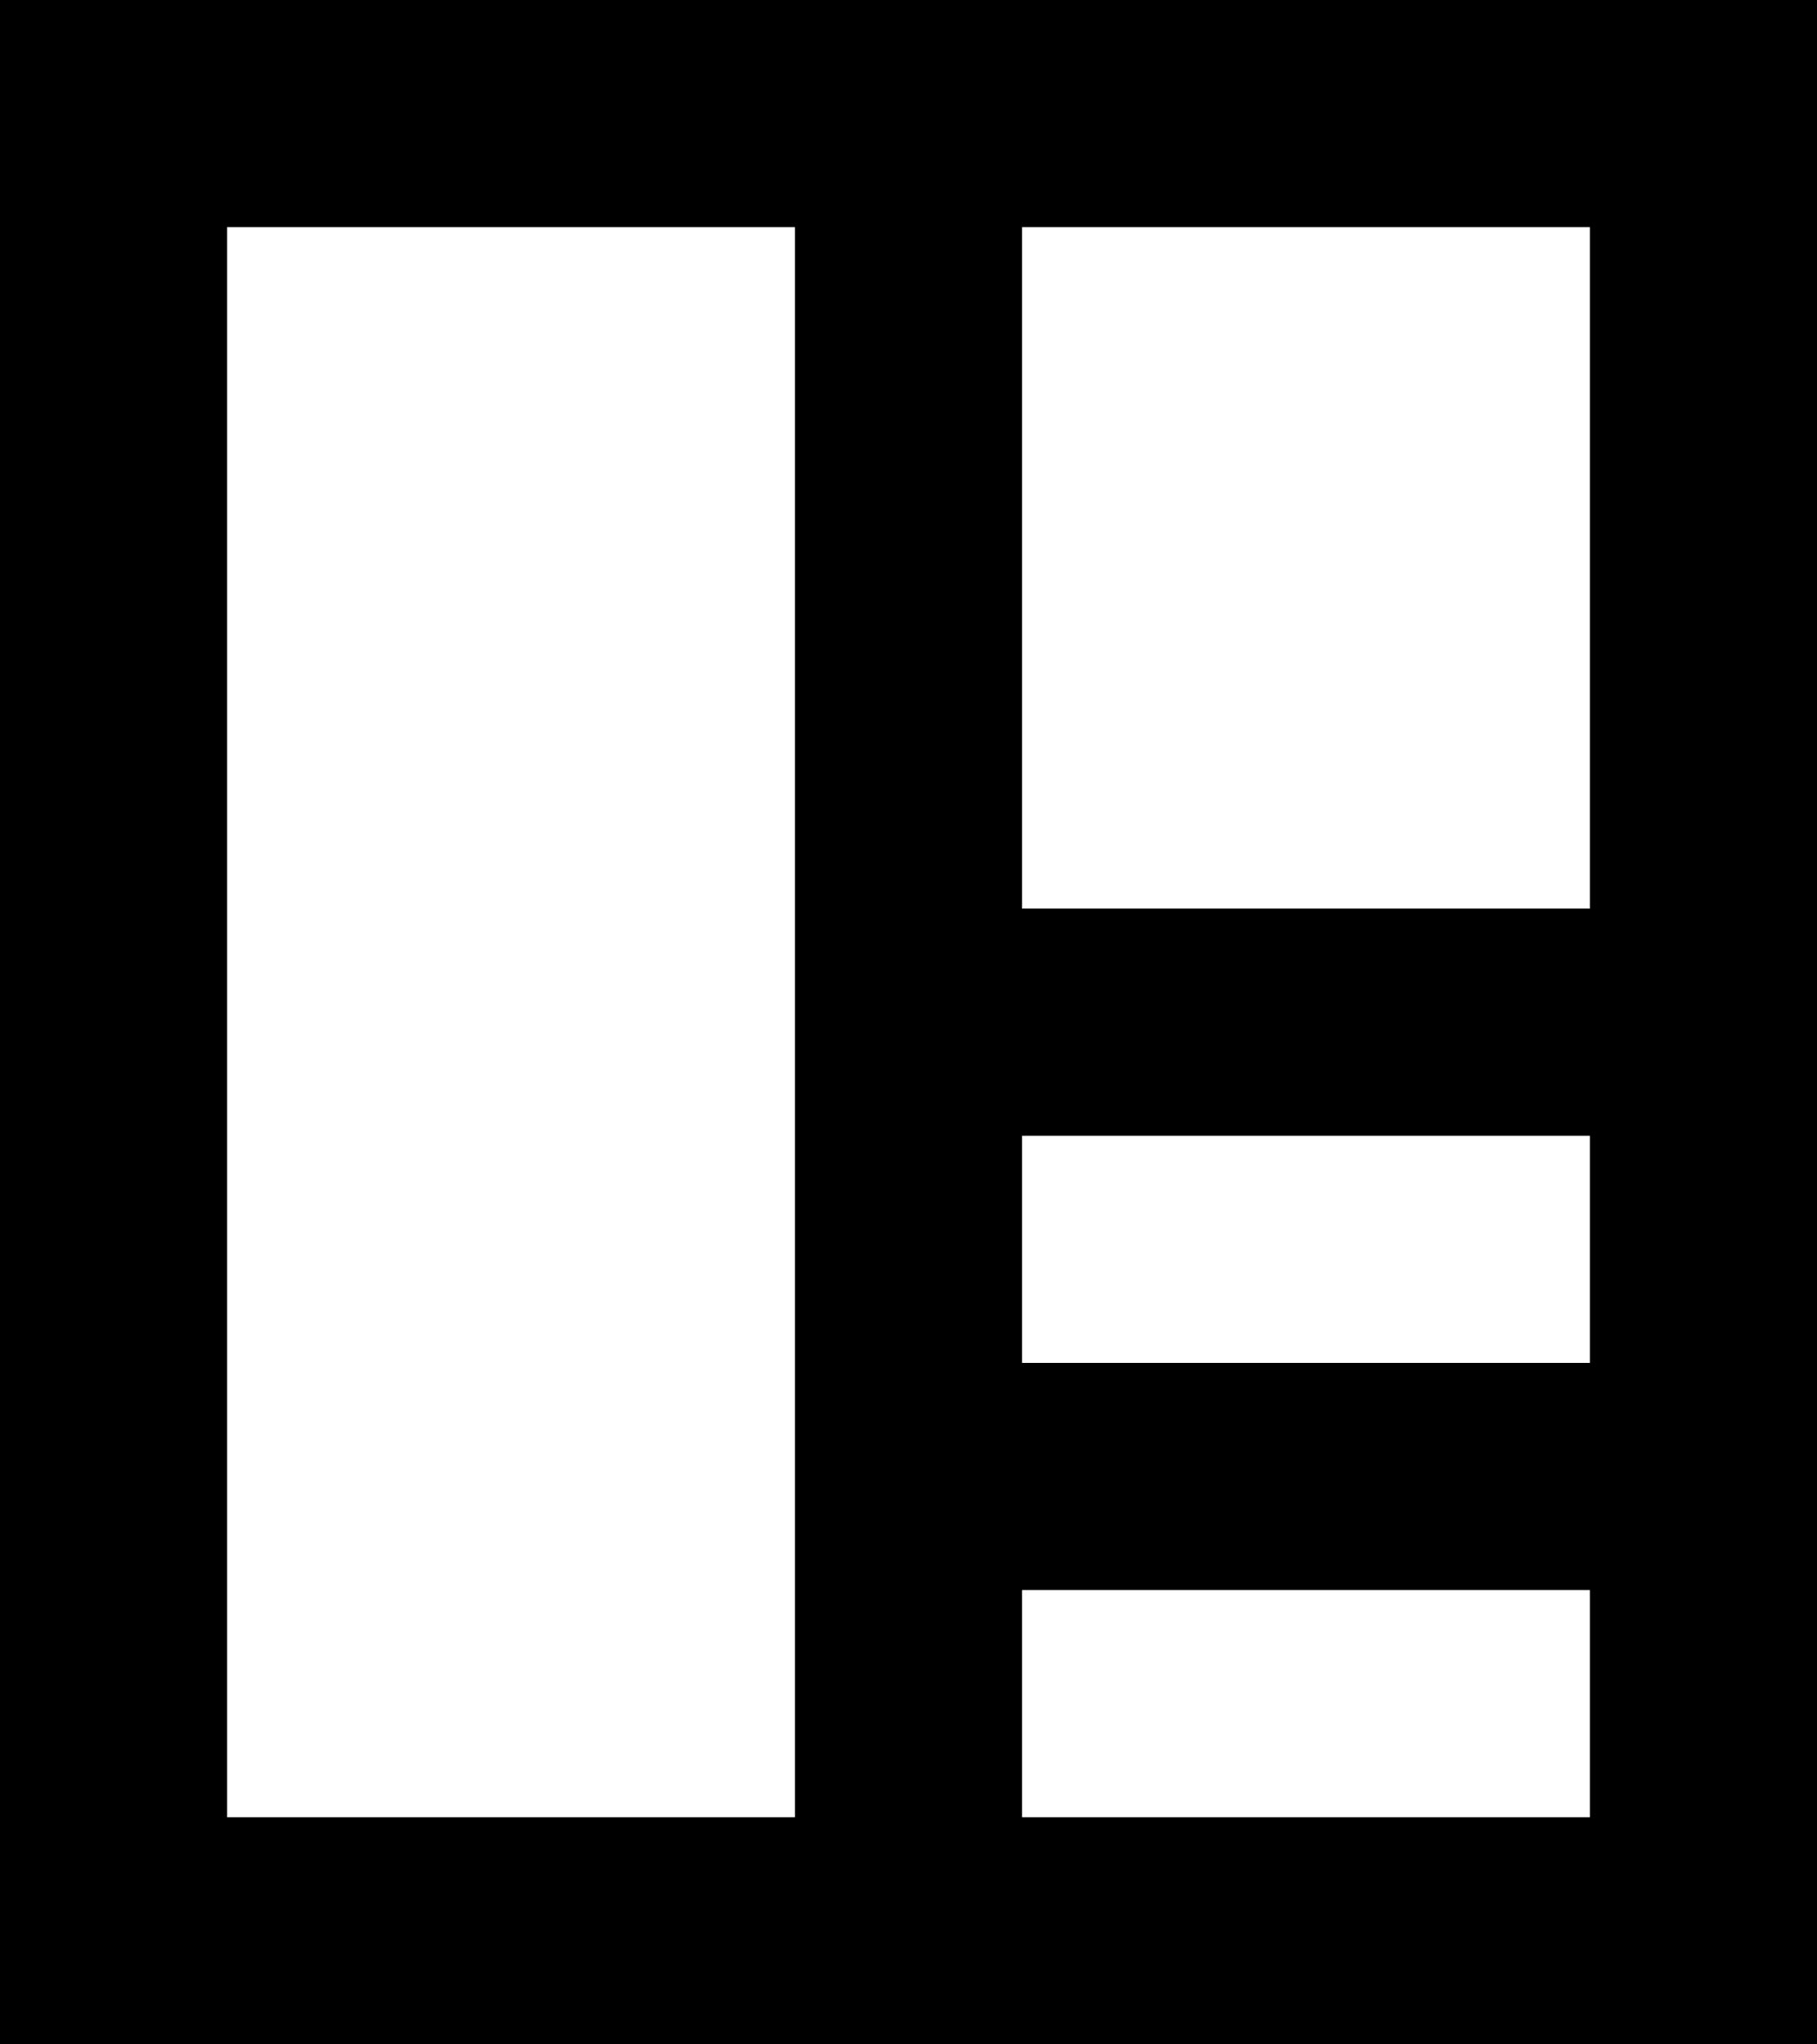
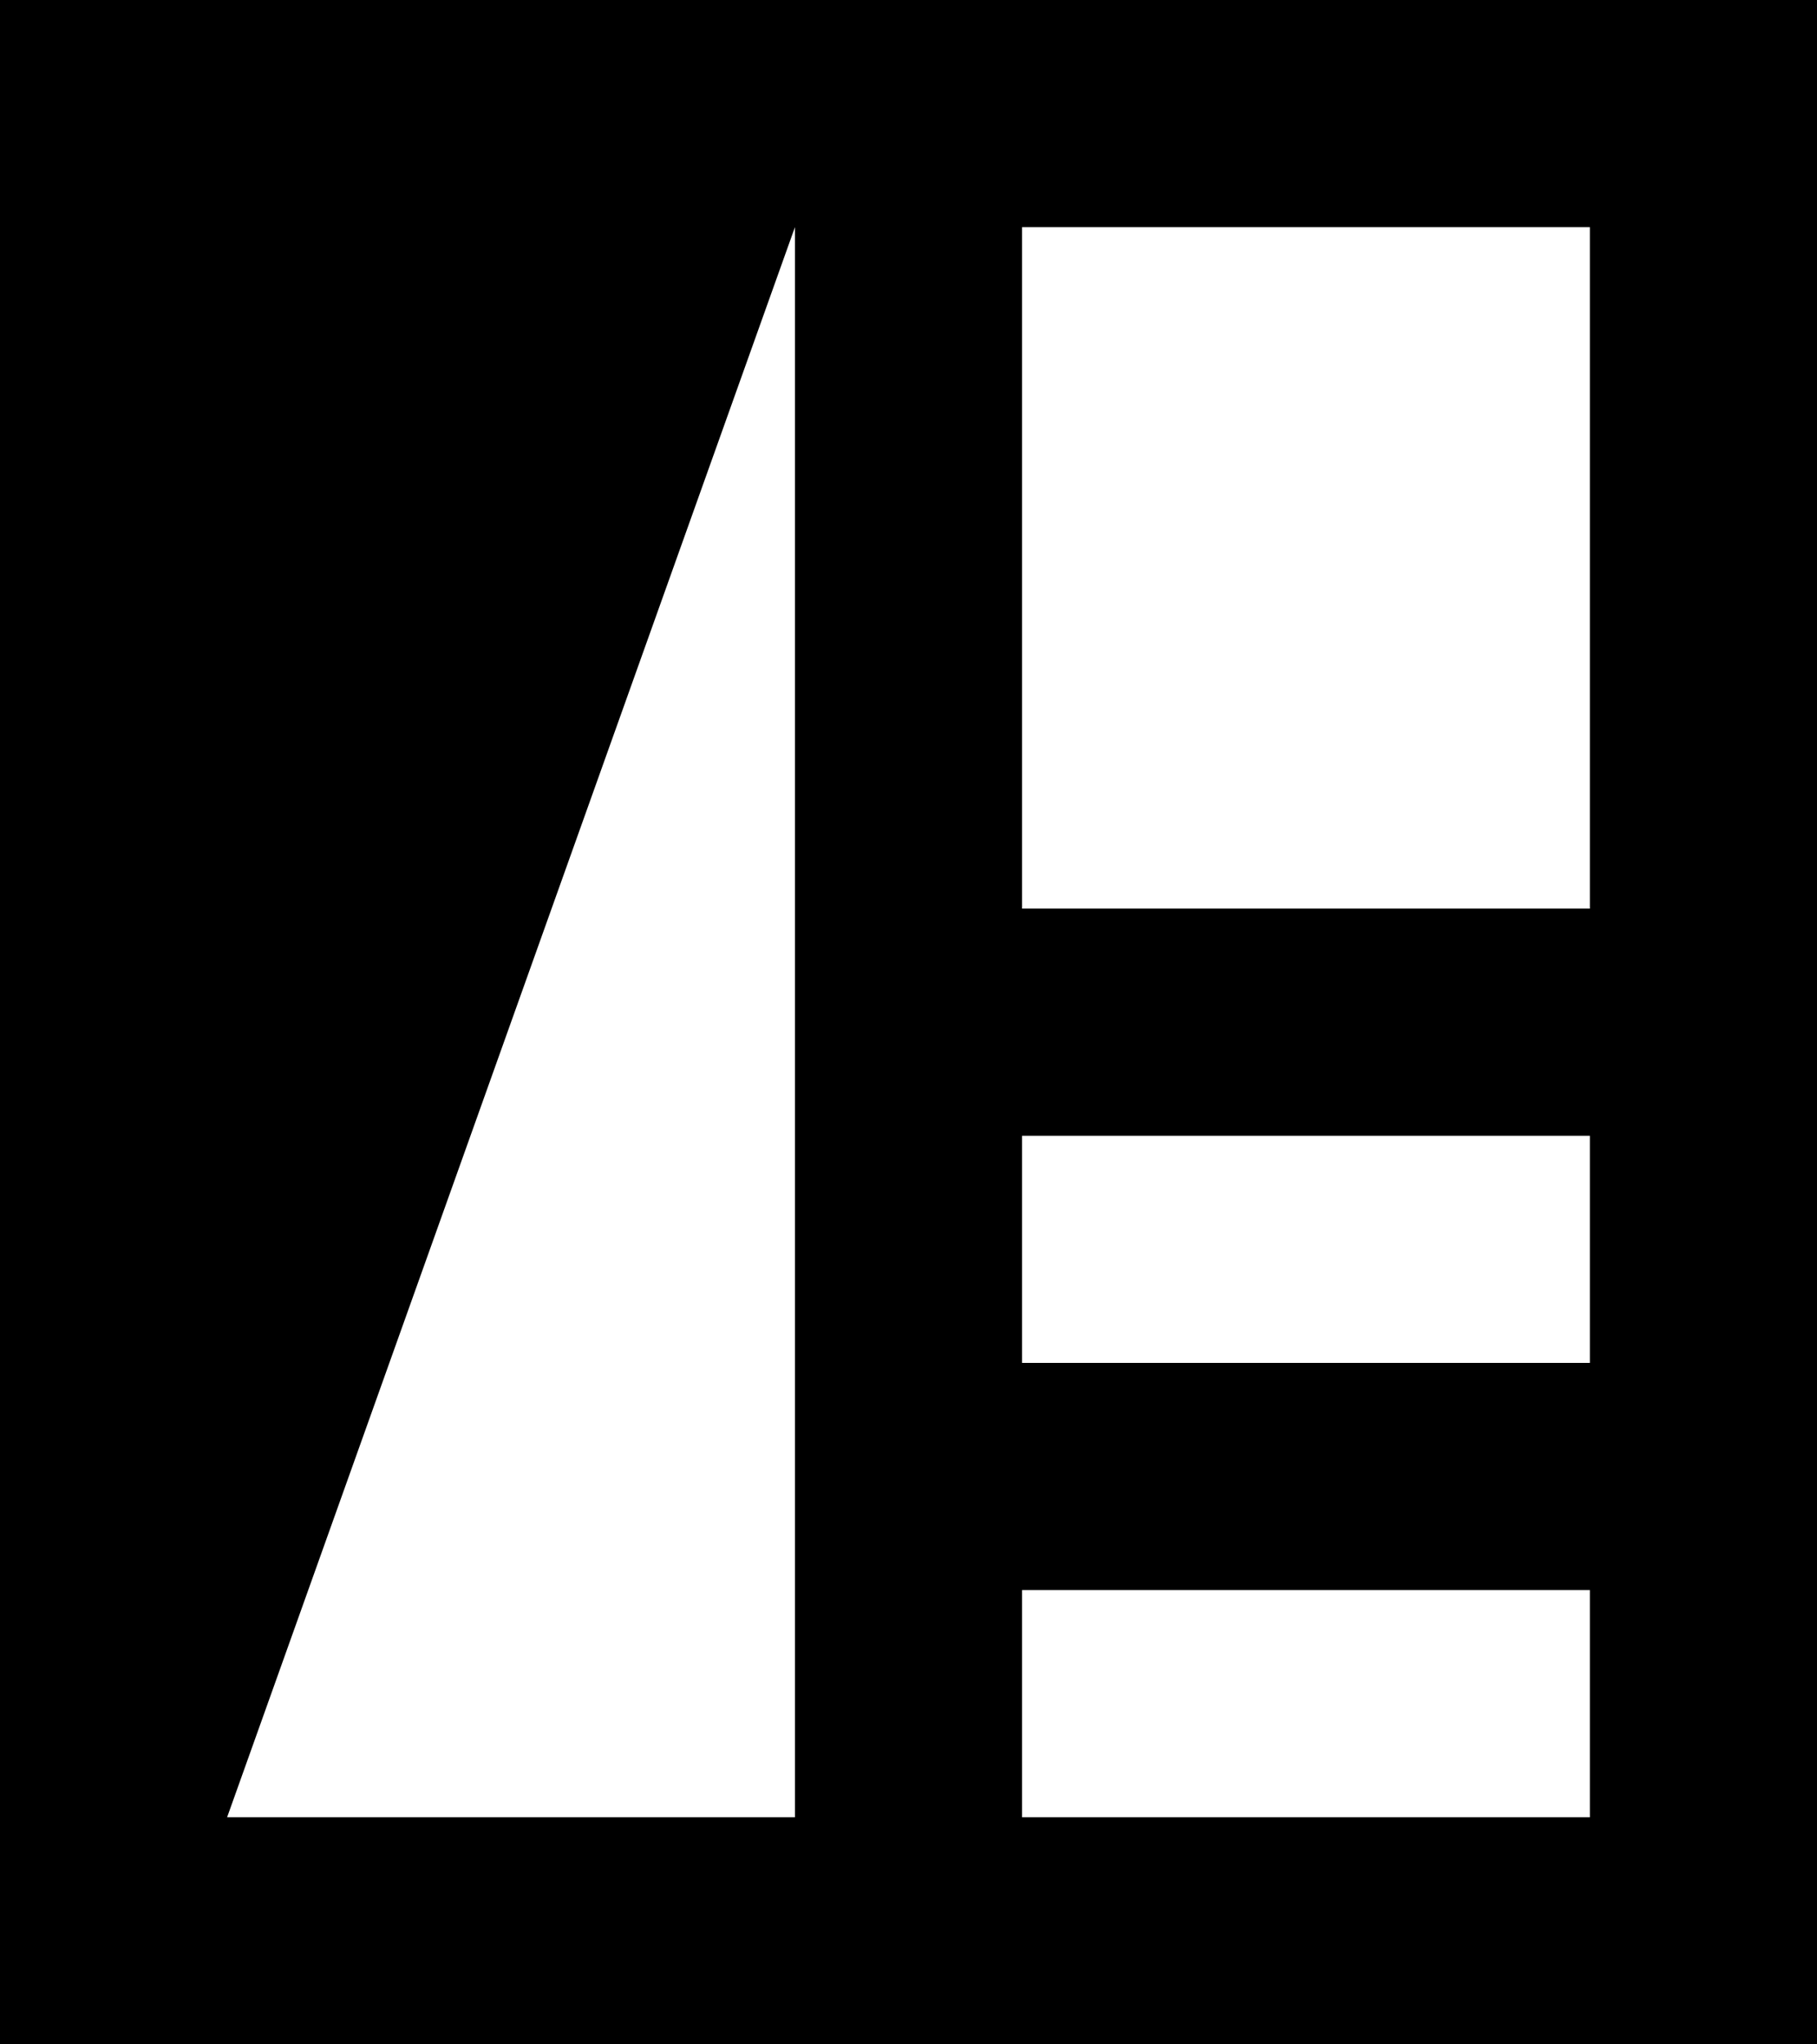
<svg xmlns="http://www.w3.org/2000/svg" width="16px" height="18px" viewBox="0 0 16 18" version="1.1">
  <title>Combined Shape</title>
  <desc>Created with Sketch.</desc>
  <g id="Symbols" stroke="none" stroke-width="1" fill="none" fill-rule="evenodd">
    <g id="Latest-Resources" transform="translate(-642, -124)" fill="#000000">
      <g id="Group-34">
        <g transform="translate(130, 0)" id="Group-29">
          <g transform="translate(500, 113)">
            <g id="Group-26" transform="translate(12, 10)">
              <g id="Group-23-Copy" transform="translate(0, 1)">
-                 <path d="M16,0 L16,18 L0,18 L0,0 L16,0 Z M7,2 L2,2 L2,16 L7,16 L7,2 Z M14,14 L9,14 L9,16 L14,16 L14,14 Z M14,10 L9,10 L9,12 L14,12 L14,10 Z M14,2 L9,2 L9,8 L14,8 L14,2 Z" id="Combined-Shape" />
+                 <path d="M16,0 L16,18 L0,18 L0,0 L16,0 Z M7,2 L2,16 L7,16 L7,2 Z M14,14 L9,14 L9,16 L14,16 L14,14 Z M14,10 L9,10 L9,12 L14,12 L14,10 Z M14,2 L9,2 L9,8 L14,8 L14,2 Z" id="Combined-Shape" />
              </g>
            </g>
          </g>
        </g>
      </g>
    </g>
  </g>
</svg>